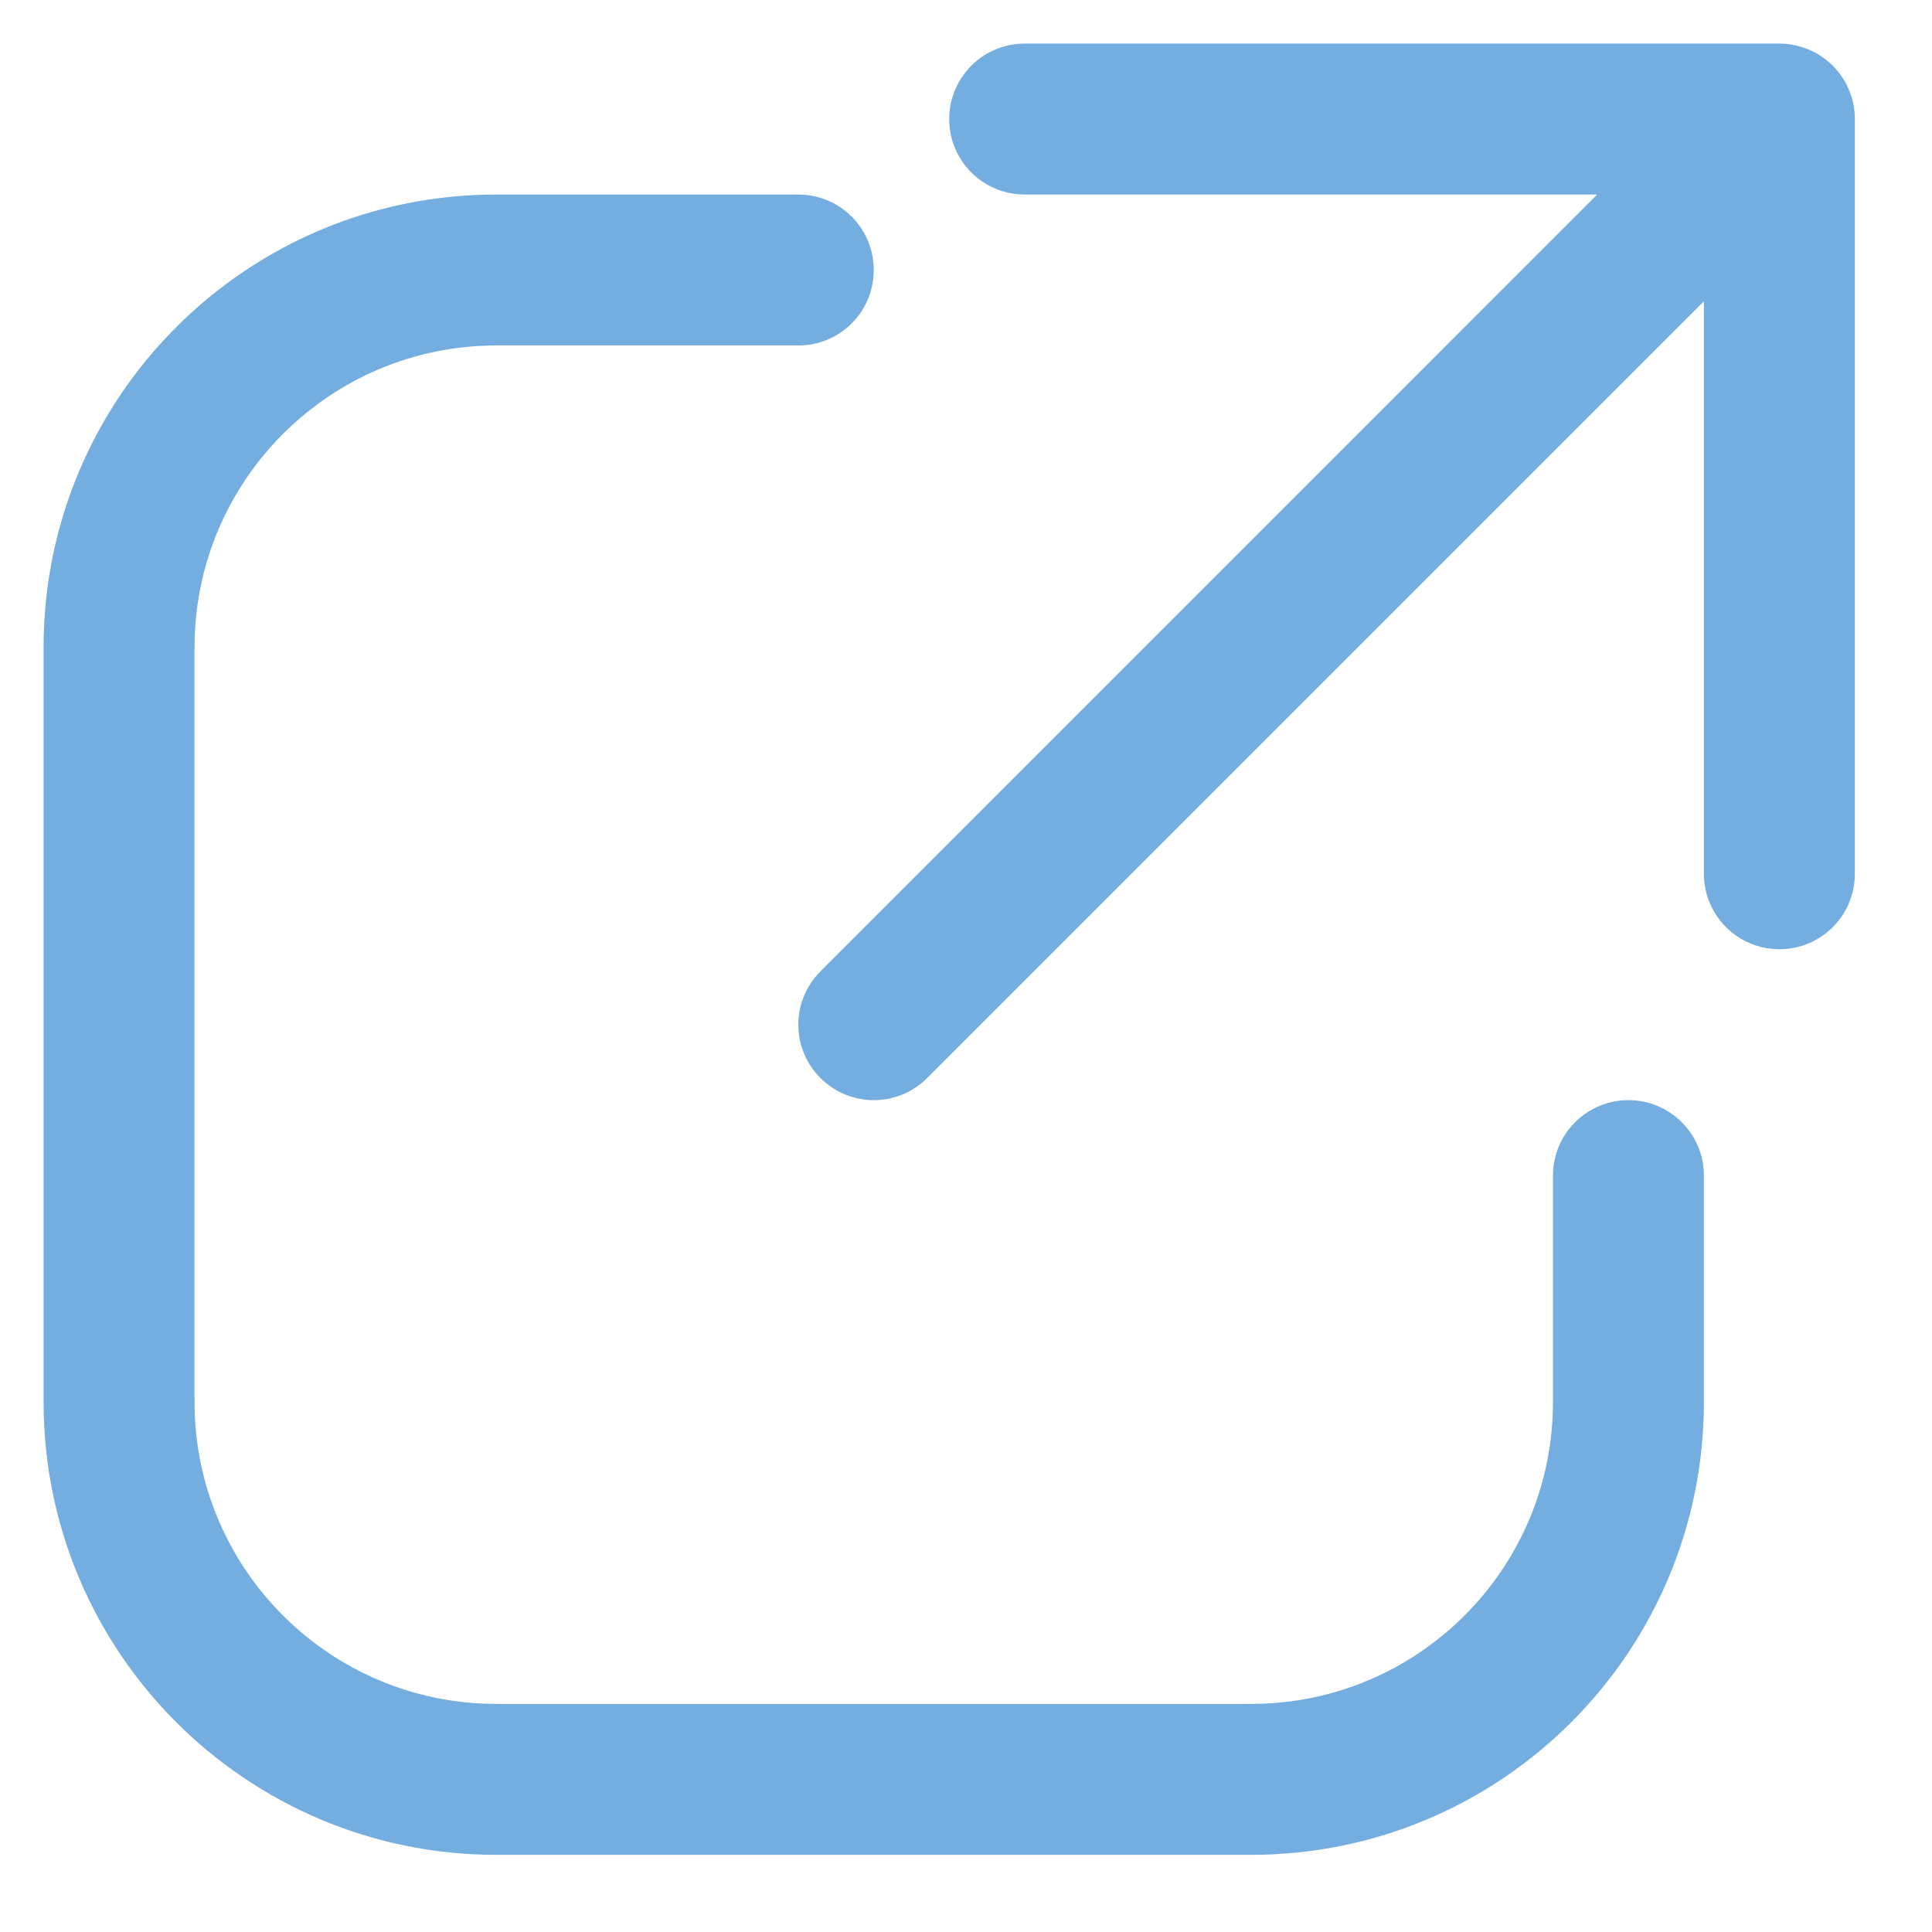
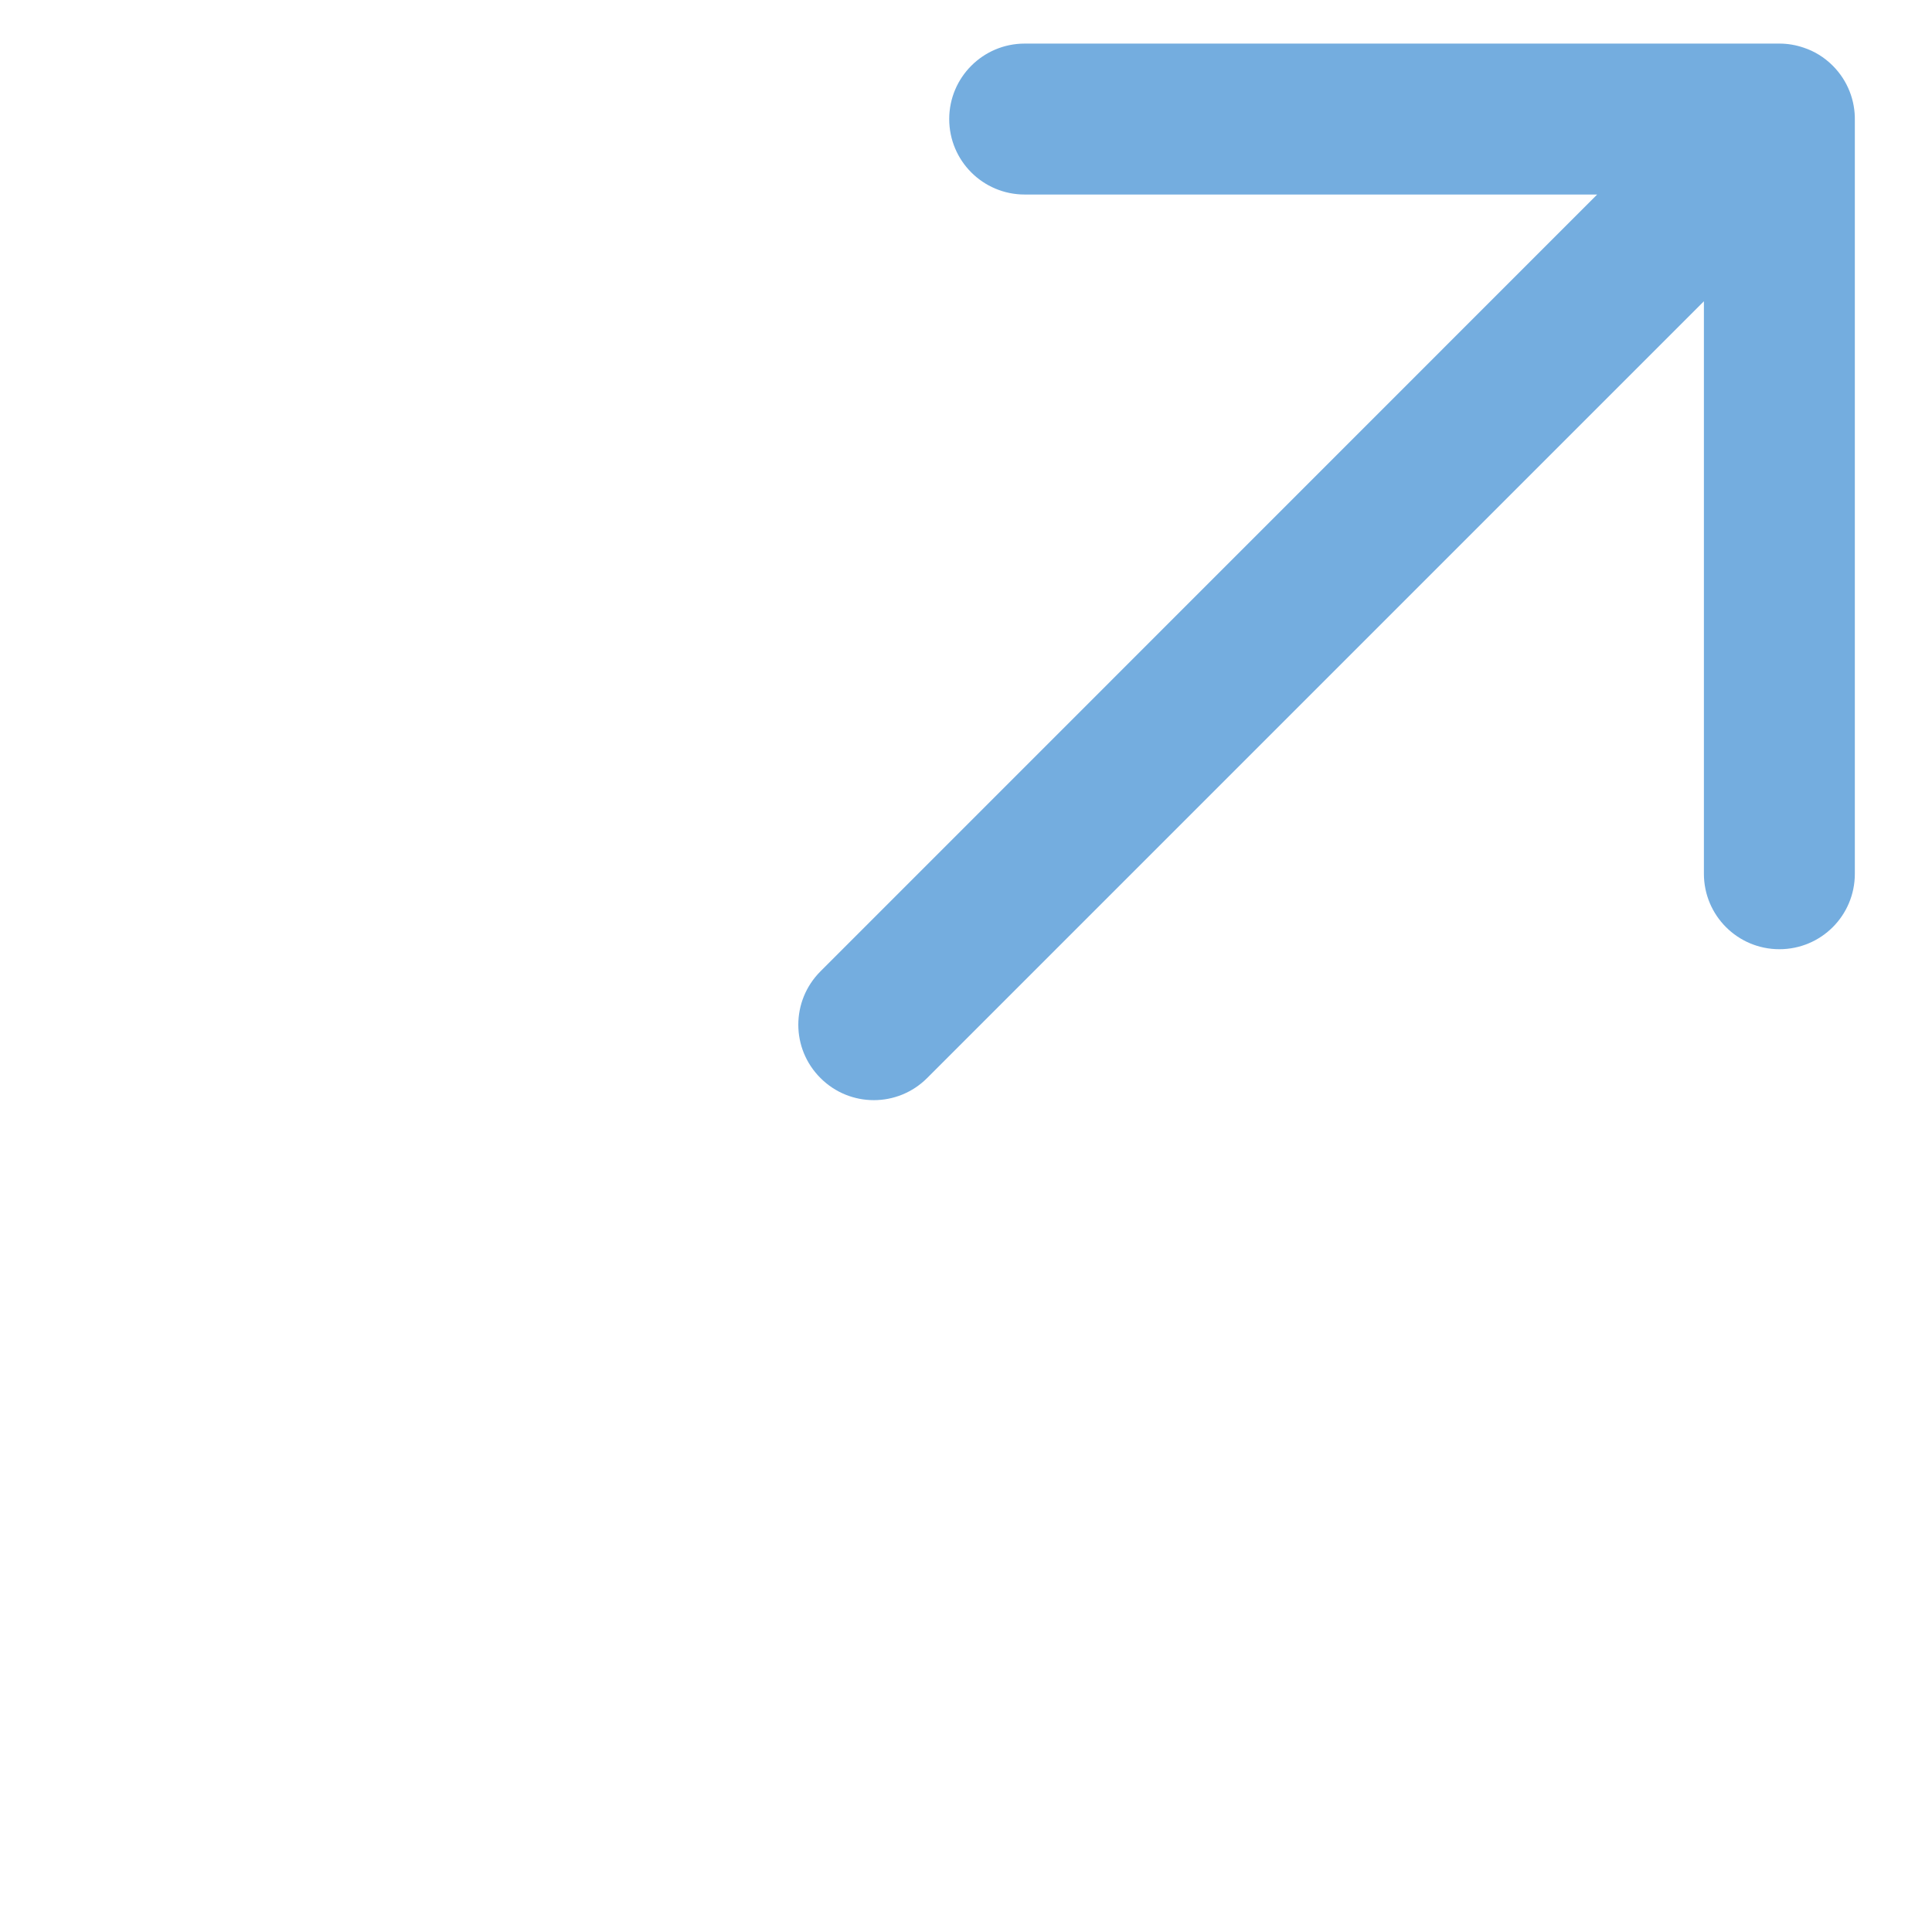
<svg xmlns="http://www.w3.org/2000/svg" width="16" height="16" viewBox="0 0 16 16" fill="none">
  <path d="M8.486 1.611C8.141 1.611 7.861 1.332 7.861 0.986C7.861 0.641 8.141 0.361 8.486 0.361H14.736C14.807 0.361 14.874 0.373 14.938 0.395C15.026 0.424 15.108 0.474 15.178 0.544C15.303 0.669 15.364 0.834 15.361 0.997V7.236C15.361 7.582 15.082 7.861 14.736 7.861C14.391 7.861 14.111 7.582 14.111 7.236V2.495L7.678 8.928C7.434 9.172 7.039 9.172 6.795 8.928C6.55 8.684 6.55 8.289 6.795 8.044L13.227 1.611H8.486Z" fill="#036AC4" fill-opacity="0.55" />
-   <path d="M0.361 5.361C0.361 3.29 2.04 1.611 4.111 1.611H6.611C6.957 1.611 7.236 1.891 7.236 2.236C7.236 2.582 6.957 2.861 6.611 2.861H4.111C2.731 2.861 1.611 3.981 1.611 5.361V11.611C1.611 12.992 2.731 14.111 4.111 14.111H10.361C11.742 14.111 12.861 12.992 12.861 11.611V9.736C12.861 9.391 13.141 9.111 13.486 9.111C13.832 9.111 14.111 9.391 14.111 9.736V11.611C14.111 13.682 12.432 15.361 10.361 15.361H4.111C2.04 15.361 0.361 13.682 0.361 11.611V5.361Z" fill="#036AC4" fill-opacity="0.55" />
</svg>